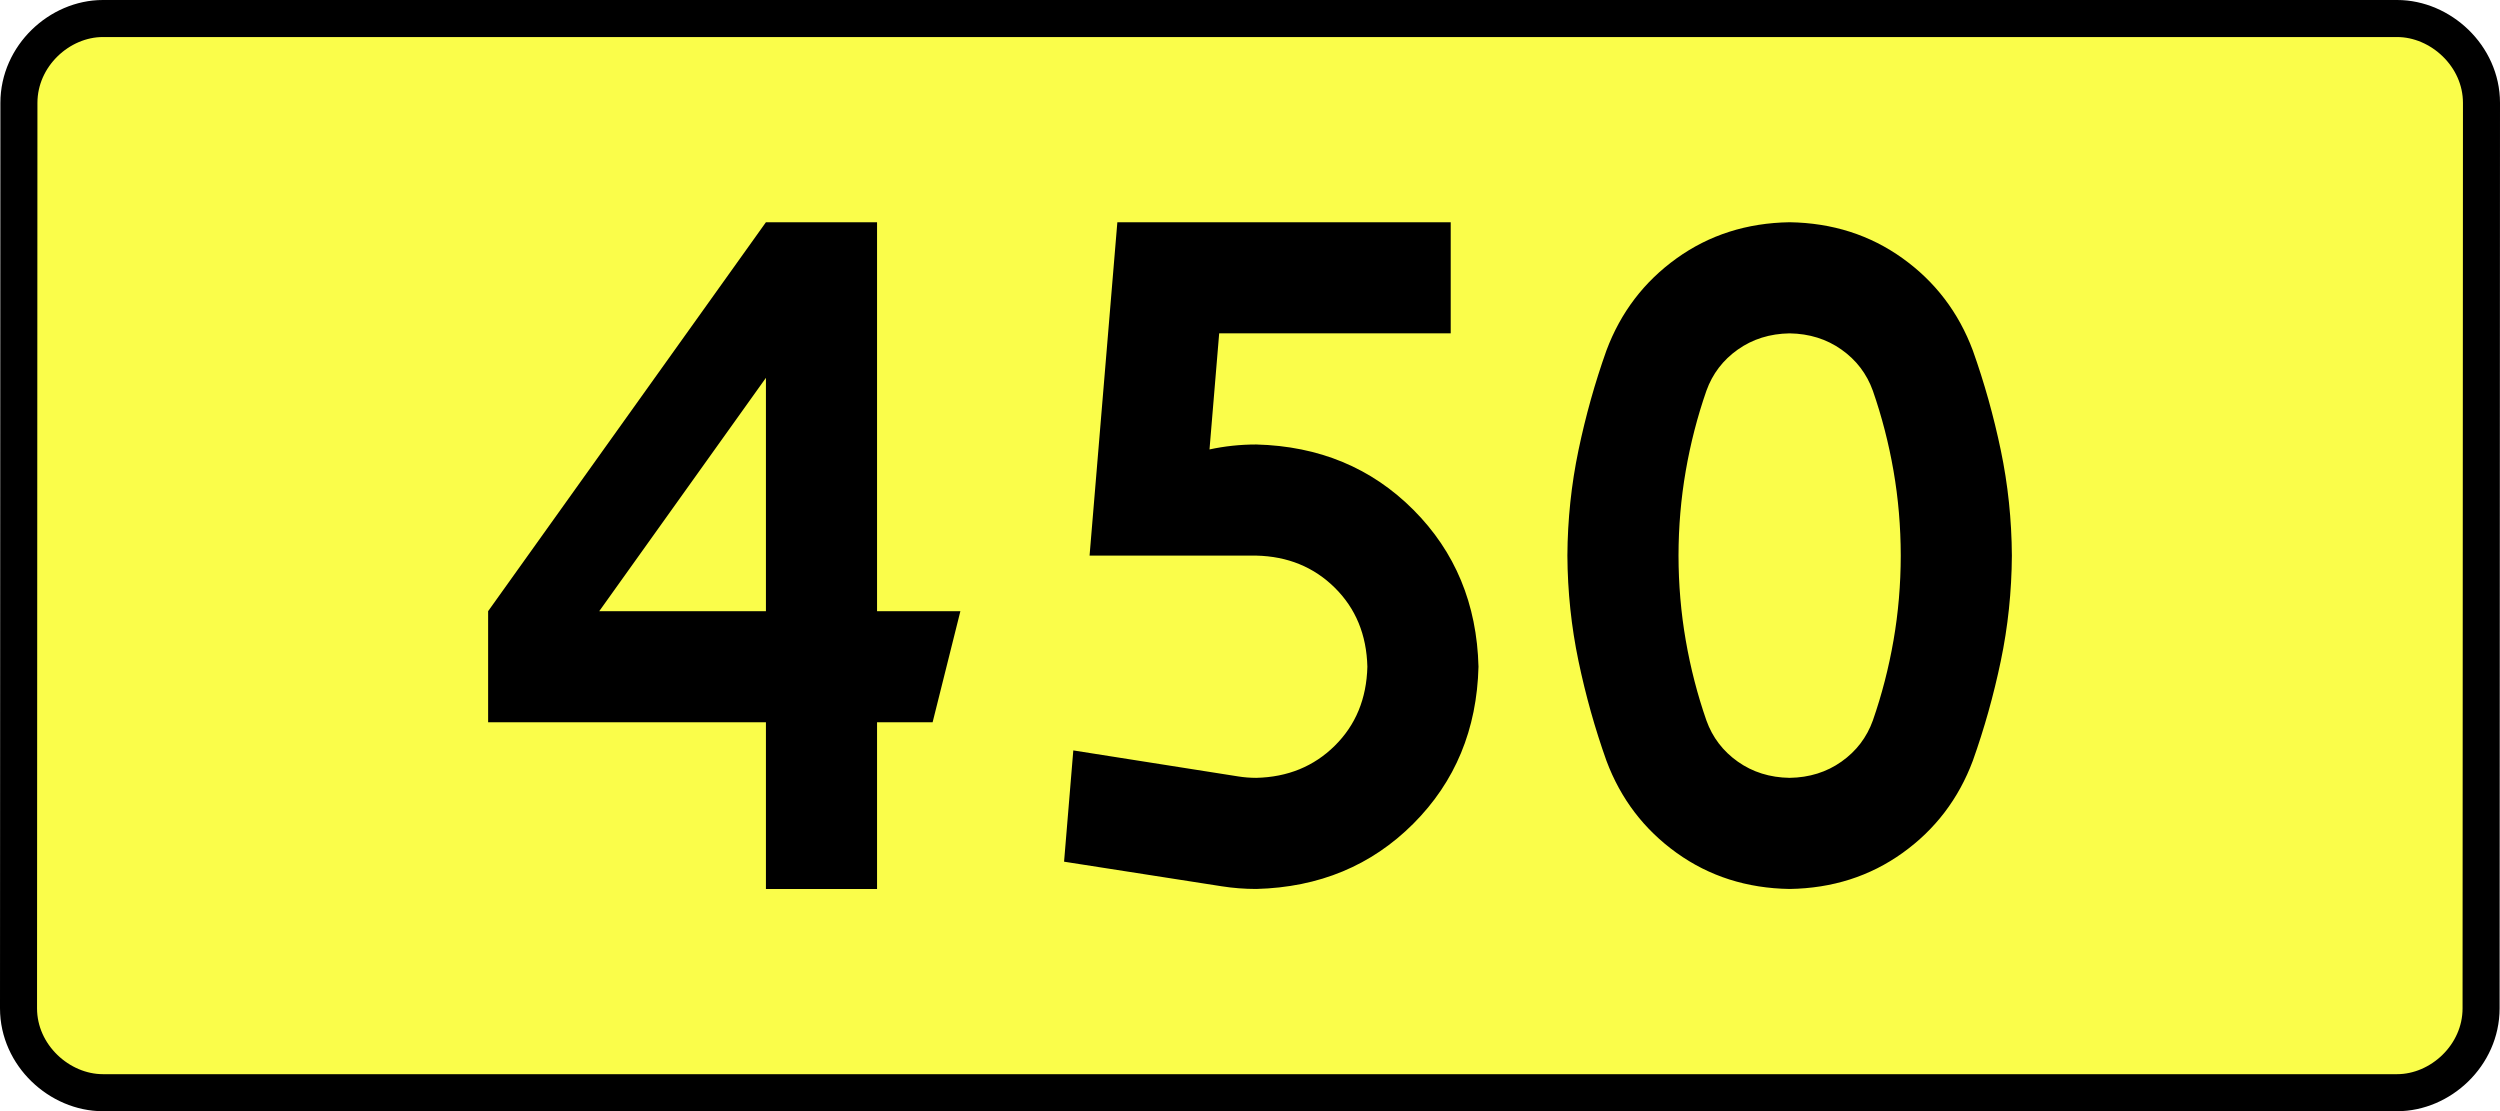
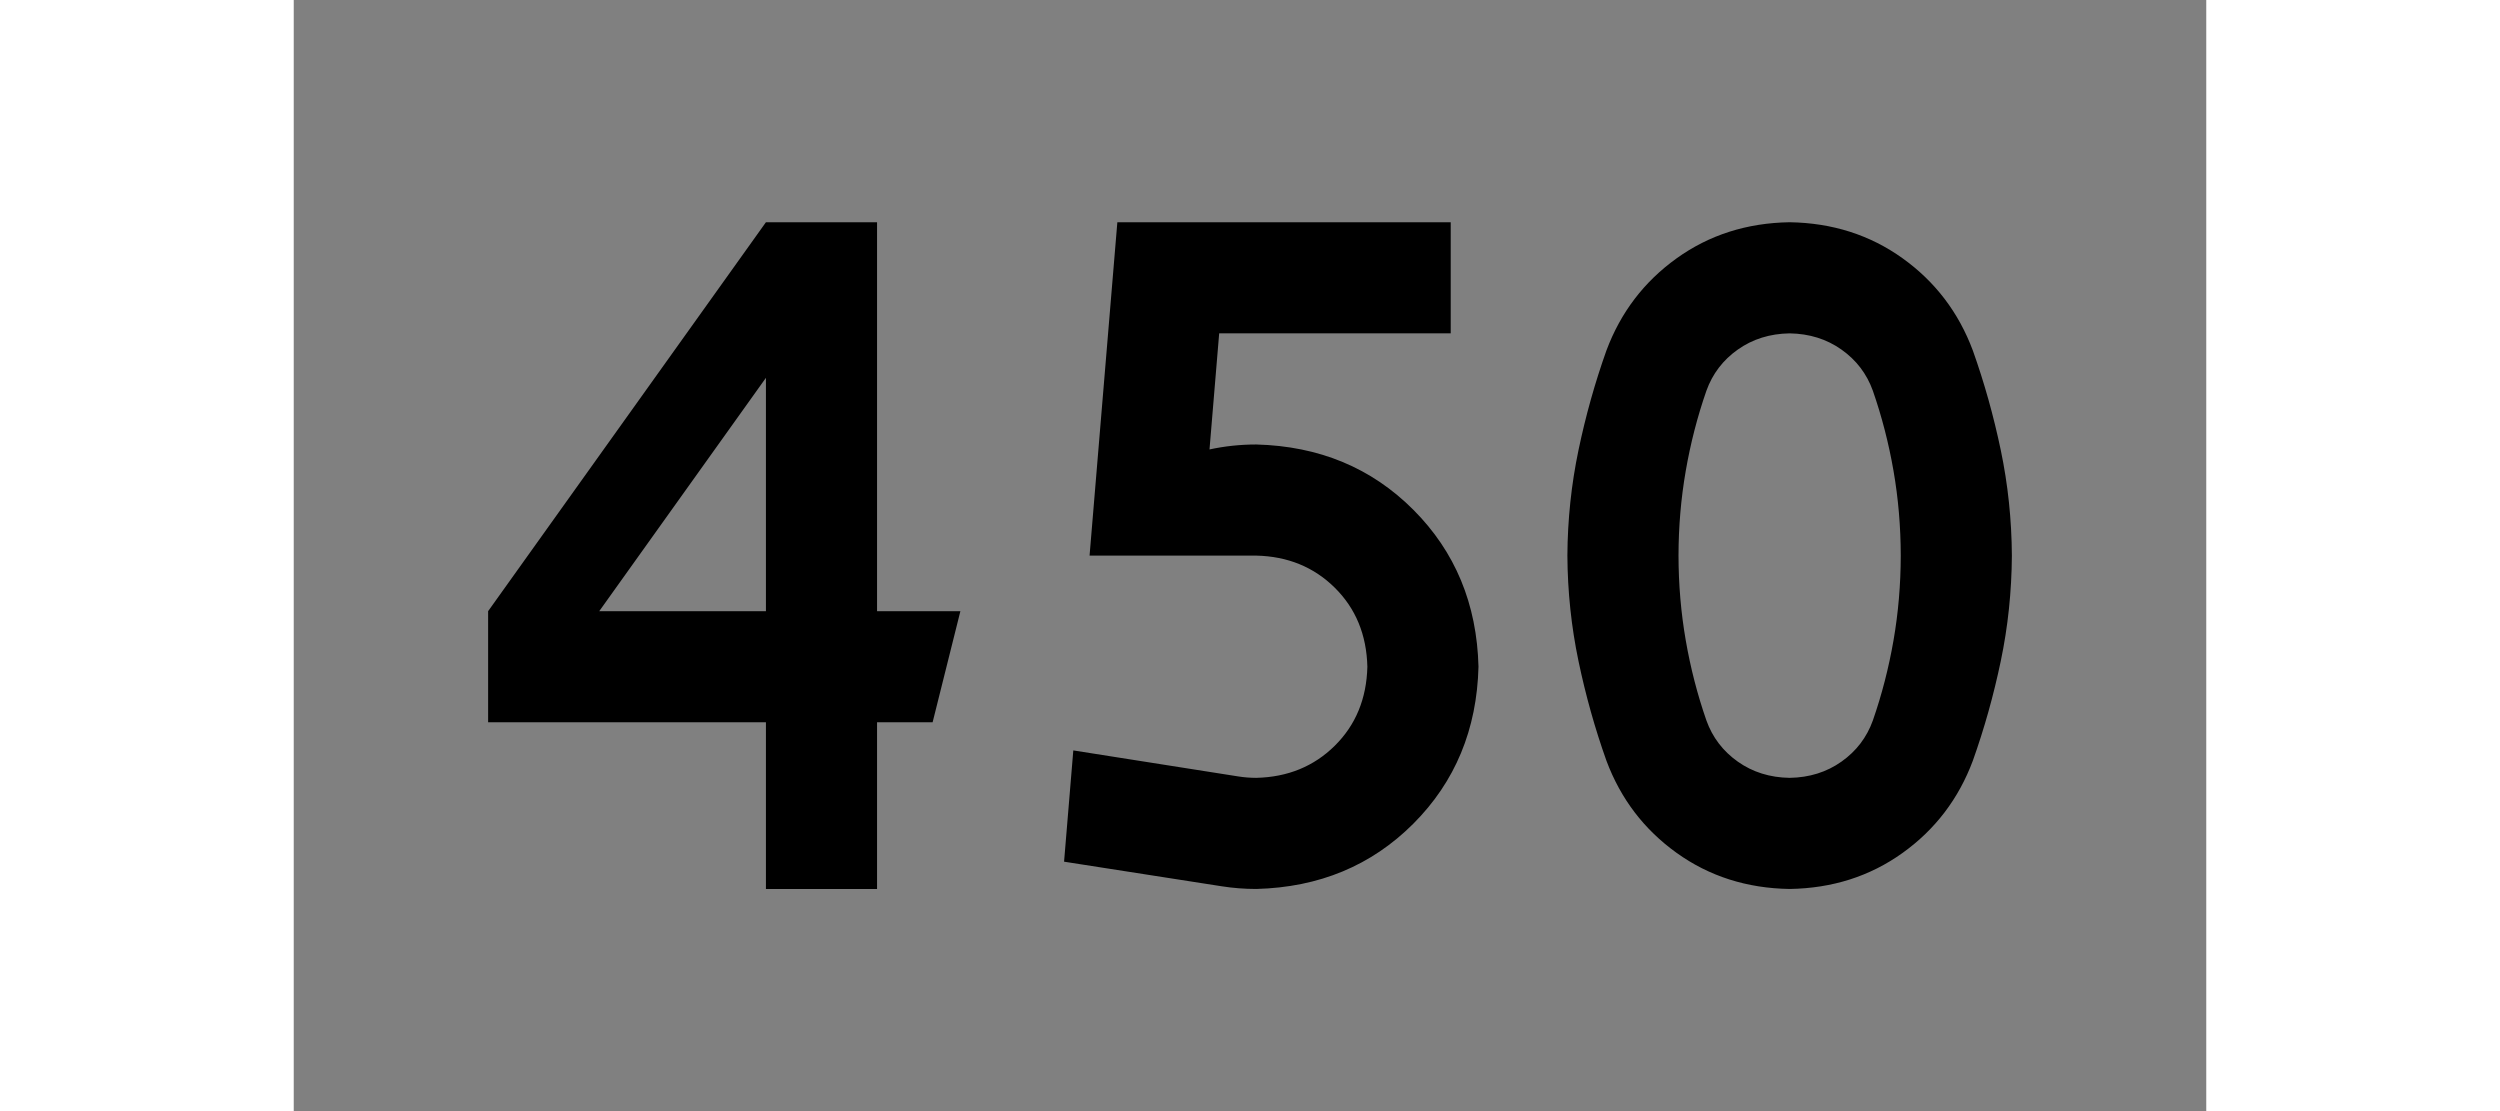
<svg xmlns="http://www.w3.org/2000/svg" xmlns:ns1="http://sodipodi.sourceforge.net/DTD/sodipodi-0.dtd" xmlns:ns2="http://www.inkscape.org/namespaces/inkscape" version="1.0" id="Vrstva_1" x="0px" y="0px" width="607.445" height="270" viewBox="0 0 609.84 354.33" enable-background="new 0 0 756.85 354.33" xml:space="preserve" ns1:version="0.32" ns2:version="0.46" ns1:docname="DW450-PL.svg" ns2:output_extension="org.inkscape.output.svg.inkscape">
  <rect x="0" y="0" width="609.84" height="354.33" fill="#808080" stroke="none" />
  <defs id="defs13" />
  <ns1:namedview ns2:window-height="712" ns2:window-width="1280" ns2:pageshadow="2" ns2:pageopacity="0.0" guidetolerance="10.0" gridtolerance="10.0" objecttolerance="10.0" borderopacity="1.0" bordercolor="#666666" pagecolor="#ffffff" id="base" showgrid="false" ns2:zoom="1.2923685" ns2:cx="206.5778" ns2:cy="126.61453" ns2:window-x="-4" ns2:window-y="-4" ns2:current-layer="Vrstva_1" units="px" showguides="true" ns2:guide-bbox="true" />
-   <path id="rect2780" stroke-miterlimit="10" d="M -60.857,5.905 L 670.697,5.905 C 684.512,5.905 697.6,17.787 697.6,32.808 L 697.474,321.522 C 697.474,336.541 684.512,348.424 670.697,348.424 L -60.857,348.424 C -74.672,348.424 -87.76,336.541 -87.76,321.522 L -87.634,32.808 C -87.634,17.788 -74.671,5.905 -60.857,5.905 z" style="fill:#fafd4a;stroke:#000000;stroke-width:11.811;stroke-miterlimit:10;stroke-dasharray:none" ns1:nodetypes="ccccccccc" />
  <path style="font-size:283.463px;font-style:normal;font-variant:normal;font-weight:bold;font-stretch:normal;text-align:center;line-height:125%;writing-mode:lr-tb;text-anchor:middle;fill:#000000;fill-opacity:1;stroke:none;stroke-width:1px;stroke-linecap:butt;stroke-linejoin:miter;stroke-opacity:1;font-family:Drogowskaz;-inkscape-font-specification:Drogowskaz Bold" d="M 150.565,70.866 L 61.982,194.882 L 61.982,230.315 L 150.565,230.315 L 150.565,283.464 L 185.998,283.464 L 185.998,230.315 L 203.715,230.315 L 212.573,194.882 L 185.998,194.882 L 185.998,70.866 L 150.565,70.866 L 150.565,70.866 z M 150.565,194.882 L 97.415,194.882 L 150.565,120.475 L 150.565,194.882 L 150.565,194.882 z M 295.093,106.299 L 368.921,106.299 L 368.921,70.866 L 262.622,70.866 L 253.763,177.165 L 306.913,177.165 C 316.939,177.396 325.288,180.81 331.958,187.407 C 338.628,194.005 342.091,202.402 342.346,212.598 C 342.091,222.794 338.628,231.191 331.958,237.789 C 325.288,244.386 316.939,247.8 306.913,248.031 C 304.956,248.027 303.043,247.876 301.172,247.577 L 248.578,239.283 L 245.633,274.764 L 295.926,282.611 C 299.511,283.175 303.174,283.459 306.913,283.464 C 326.966,282.947 343.663,276.008 357.003,262.647 C 370.344,249.286 377.269,232.603 377.779,212.598 C 377.269,192.593 370.344,175.91 357.003,162.549 C 343.663,149.188 326.966,142.249 306.913,141.732 C 301.792,141.741 296.823,142.268 292.007,143.313 L 295.093,106.299 L 295.093,106.299 z M 441.558,177.165 C 441.572,167.948 442.341,158.944 443.864,150.155 C 445.387,141.367 447.583,132.849 450.452,124.601 C 452.394,119.194 455.731,114.816 460.461,111.469 C 465.192,108.121 470.702,106.398 476.991,106.299 C 483.281,106.398 488.791,108.121 493.522,111.469 C 498.252,114.816 501.589,119.194 503.531,124.601 C 506.399,132.849 508.595,141.367 510.119,150.155 C 511.642,158.944 512.411,167.948 512.425,177.165 C 512.411,186.383 511.642,195.386 510.119,204.175 C 508.595,212.964 506.399,221.482 503.531,229.729 C 501.589,235.136 498.252,239.514 493.522,242.861 C 488.791,246.209 483.281,247.932 476.991,248.031 C 470.702,247.932 465.192,246.209 460.461,242.861 C 455.731,239.514 452.394,235.136 450.452,229.729 C 447.583,221.482 445.387,212.964 443.864,204.175 C 442.341,195.386 441.572,186.383 441.558,177.165 L 441.558,177.165 z M 406.125,177.165 C 406.196,188.644 407.376,199.852 409.664,210.791 C 411.951,221.729 414.922,232.322 418.574,242.569 C 423.11,254.709 430.573,264.506 440.963,271.962 C 451.353,279.417 463.362,283.251 476.991,283.464 C 490.621,283.251 502.63,279.417 513.02,271.962 C 523.41,264.506 530.873,254.709 535.409,242.569 C 539.061,232.322 542.031,221.729 544.319,210.791 C 546.607,199.852 547.787,188.644 547.858,177.165 C 547.787,165.686 546.607,154.478 544.319,143.539 C 542.031,132.601 539.061,122.008 535.409,111.761 C 530.873,99.621 523.41,89.824 513.02,82.369 C 502.63,74.914 490.621,71.079 476.991,70.866 C 463.362,71.079 451.353,74.914 440.963,82.369 C 430.573,89.824 423.11,99.621 418.574,111.761 C 414.922,122.008 411.951,132.601 409.664,143.539 C 407.376,154.478 406.196,165.686 406.125,177.165 L 406.125,177.165 z" id="text2381" ns1:nodetypes="ccccccccccccccccccccccccscsccccccscscccccscscscscscscscscccscscscscscscscscc" />
</svg>